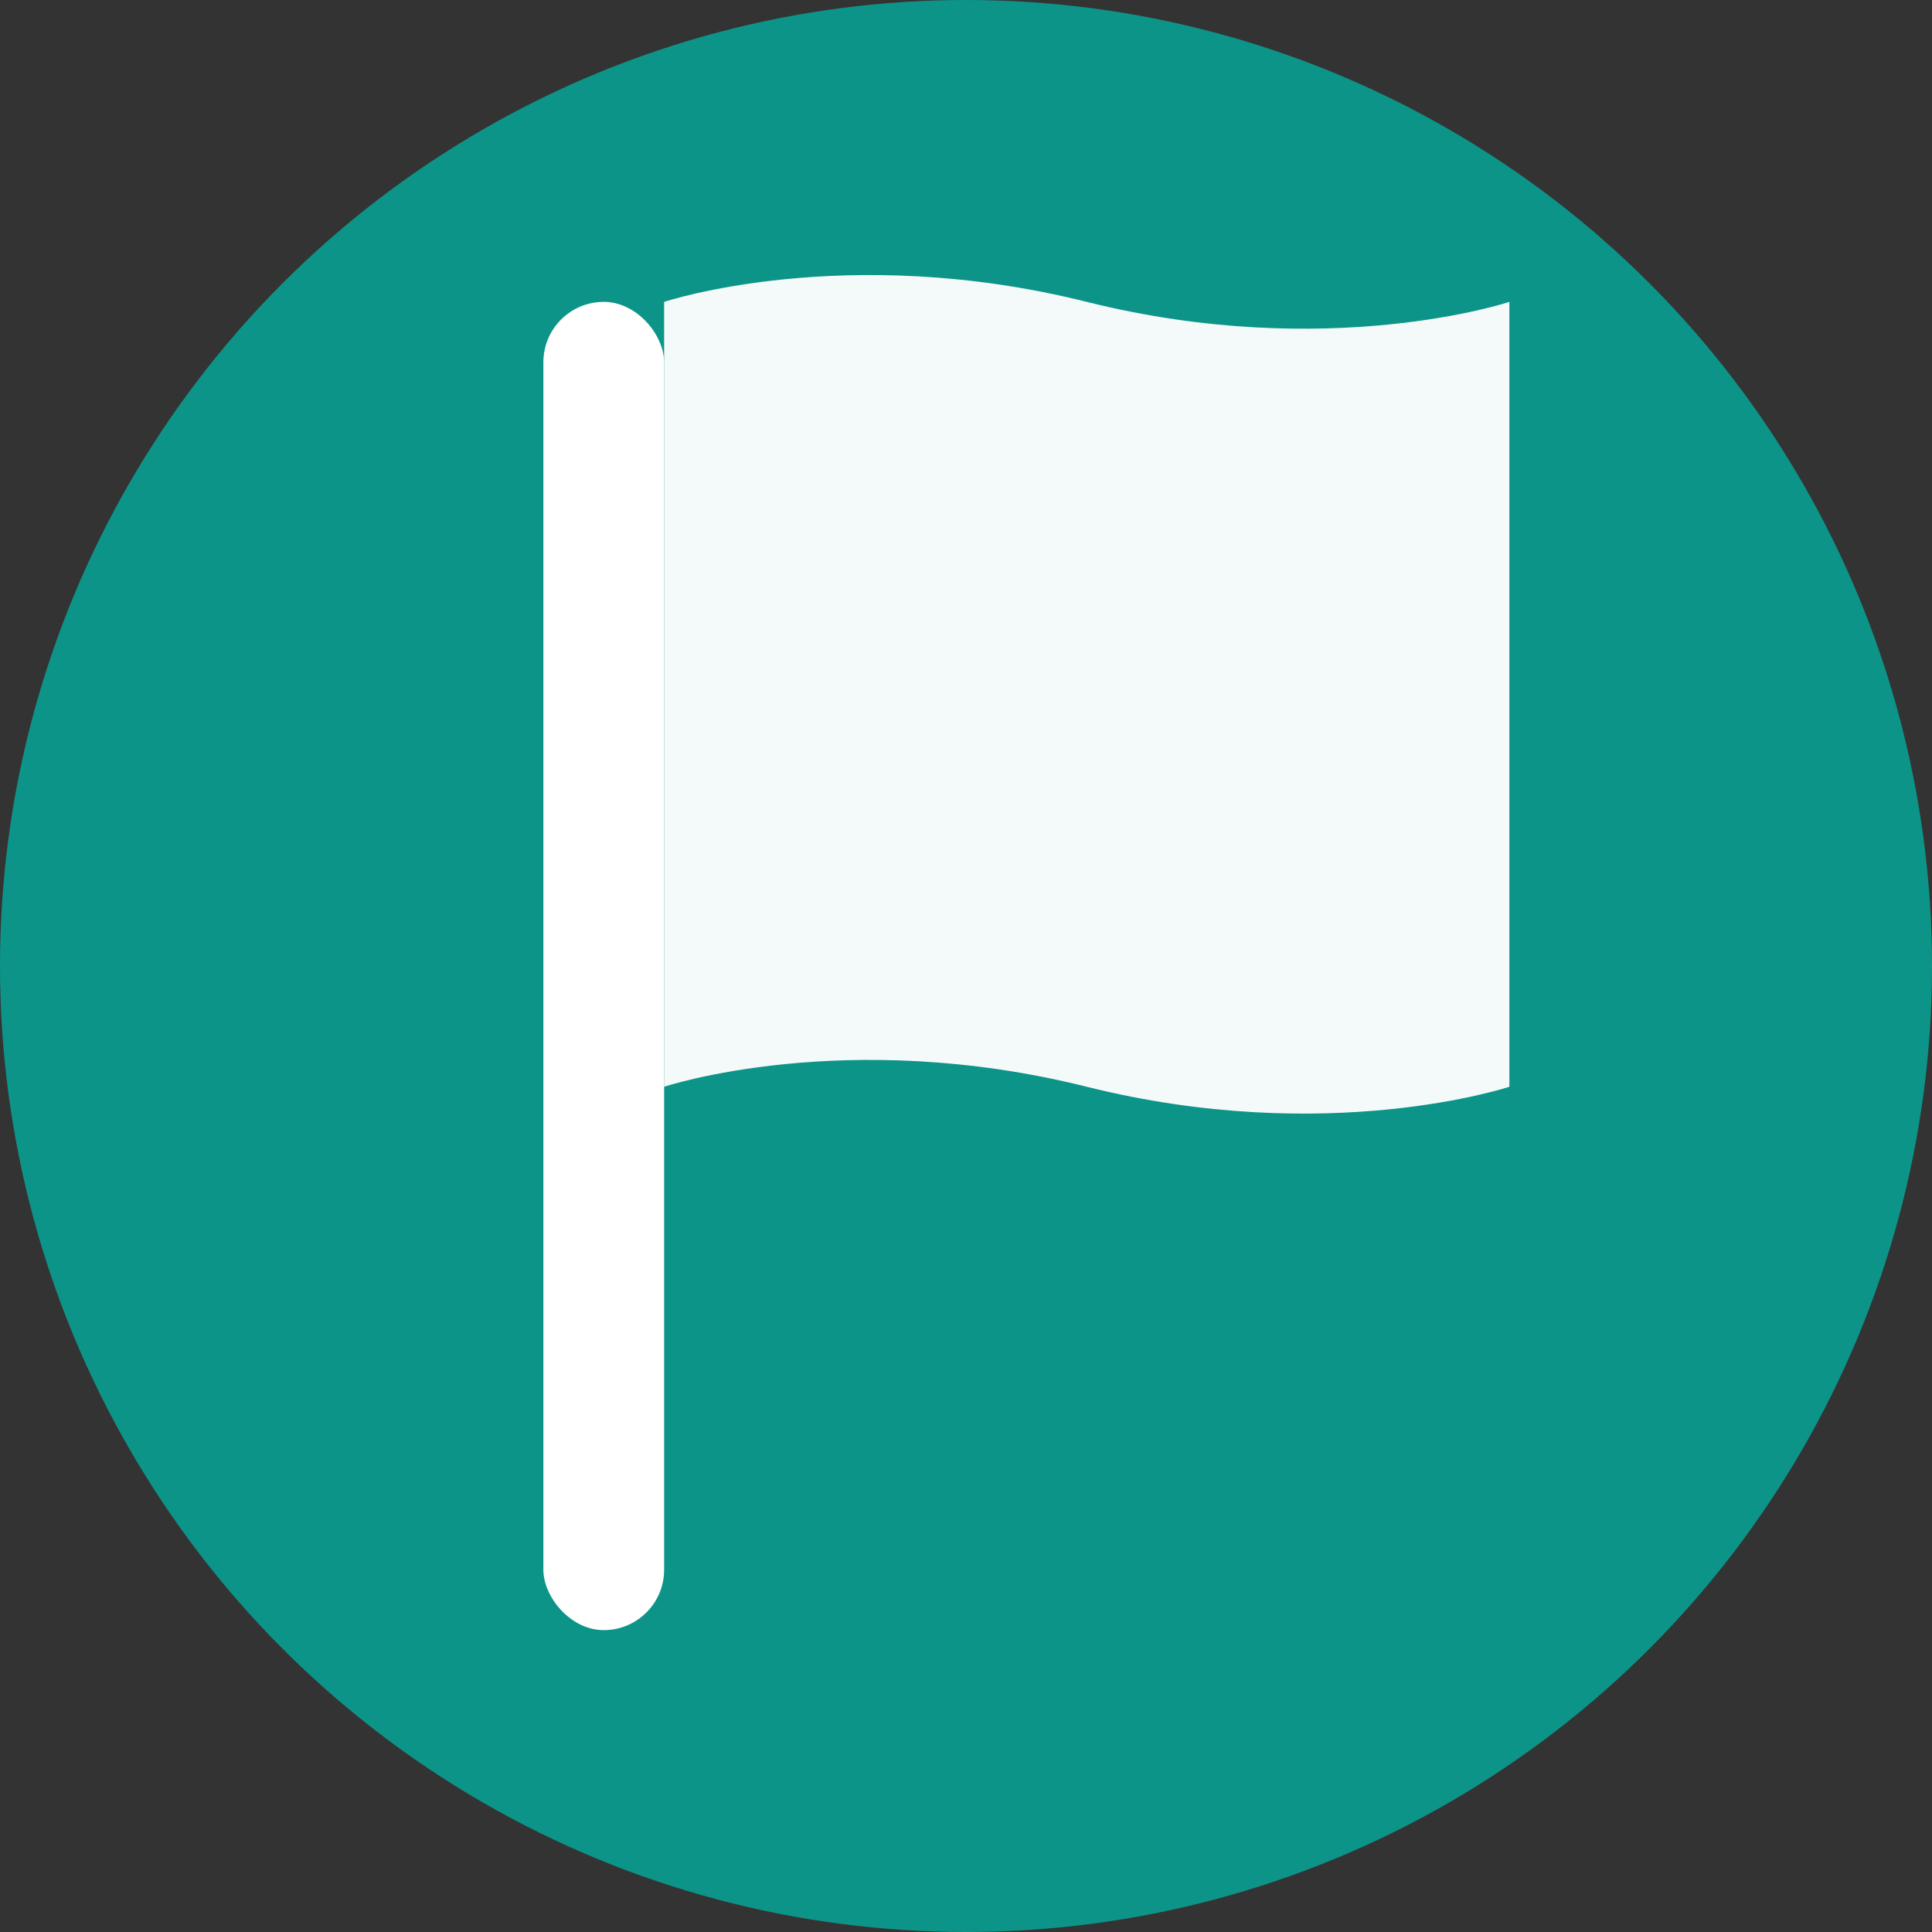
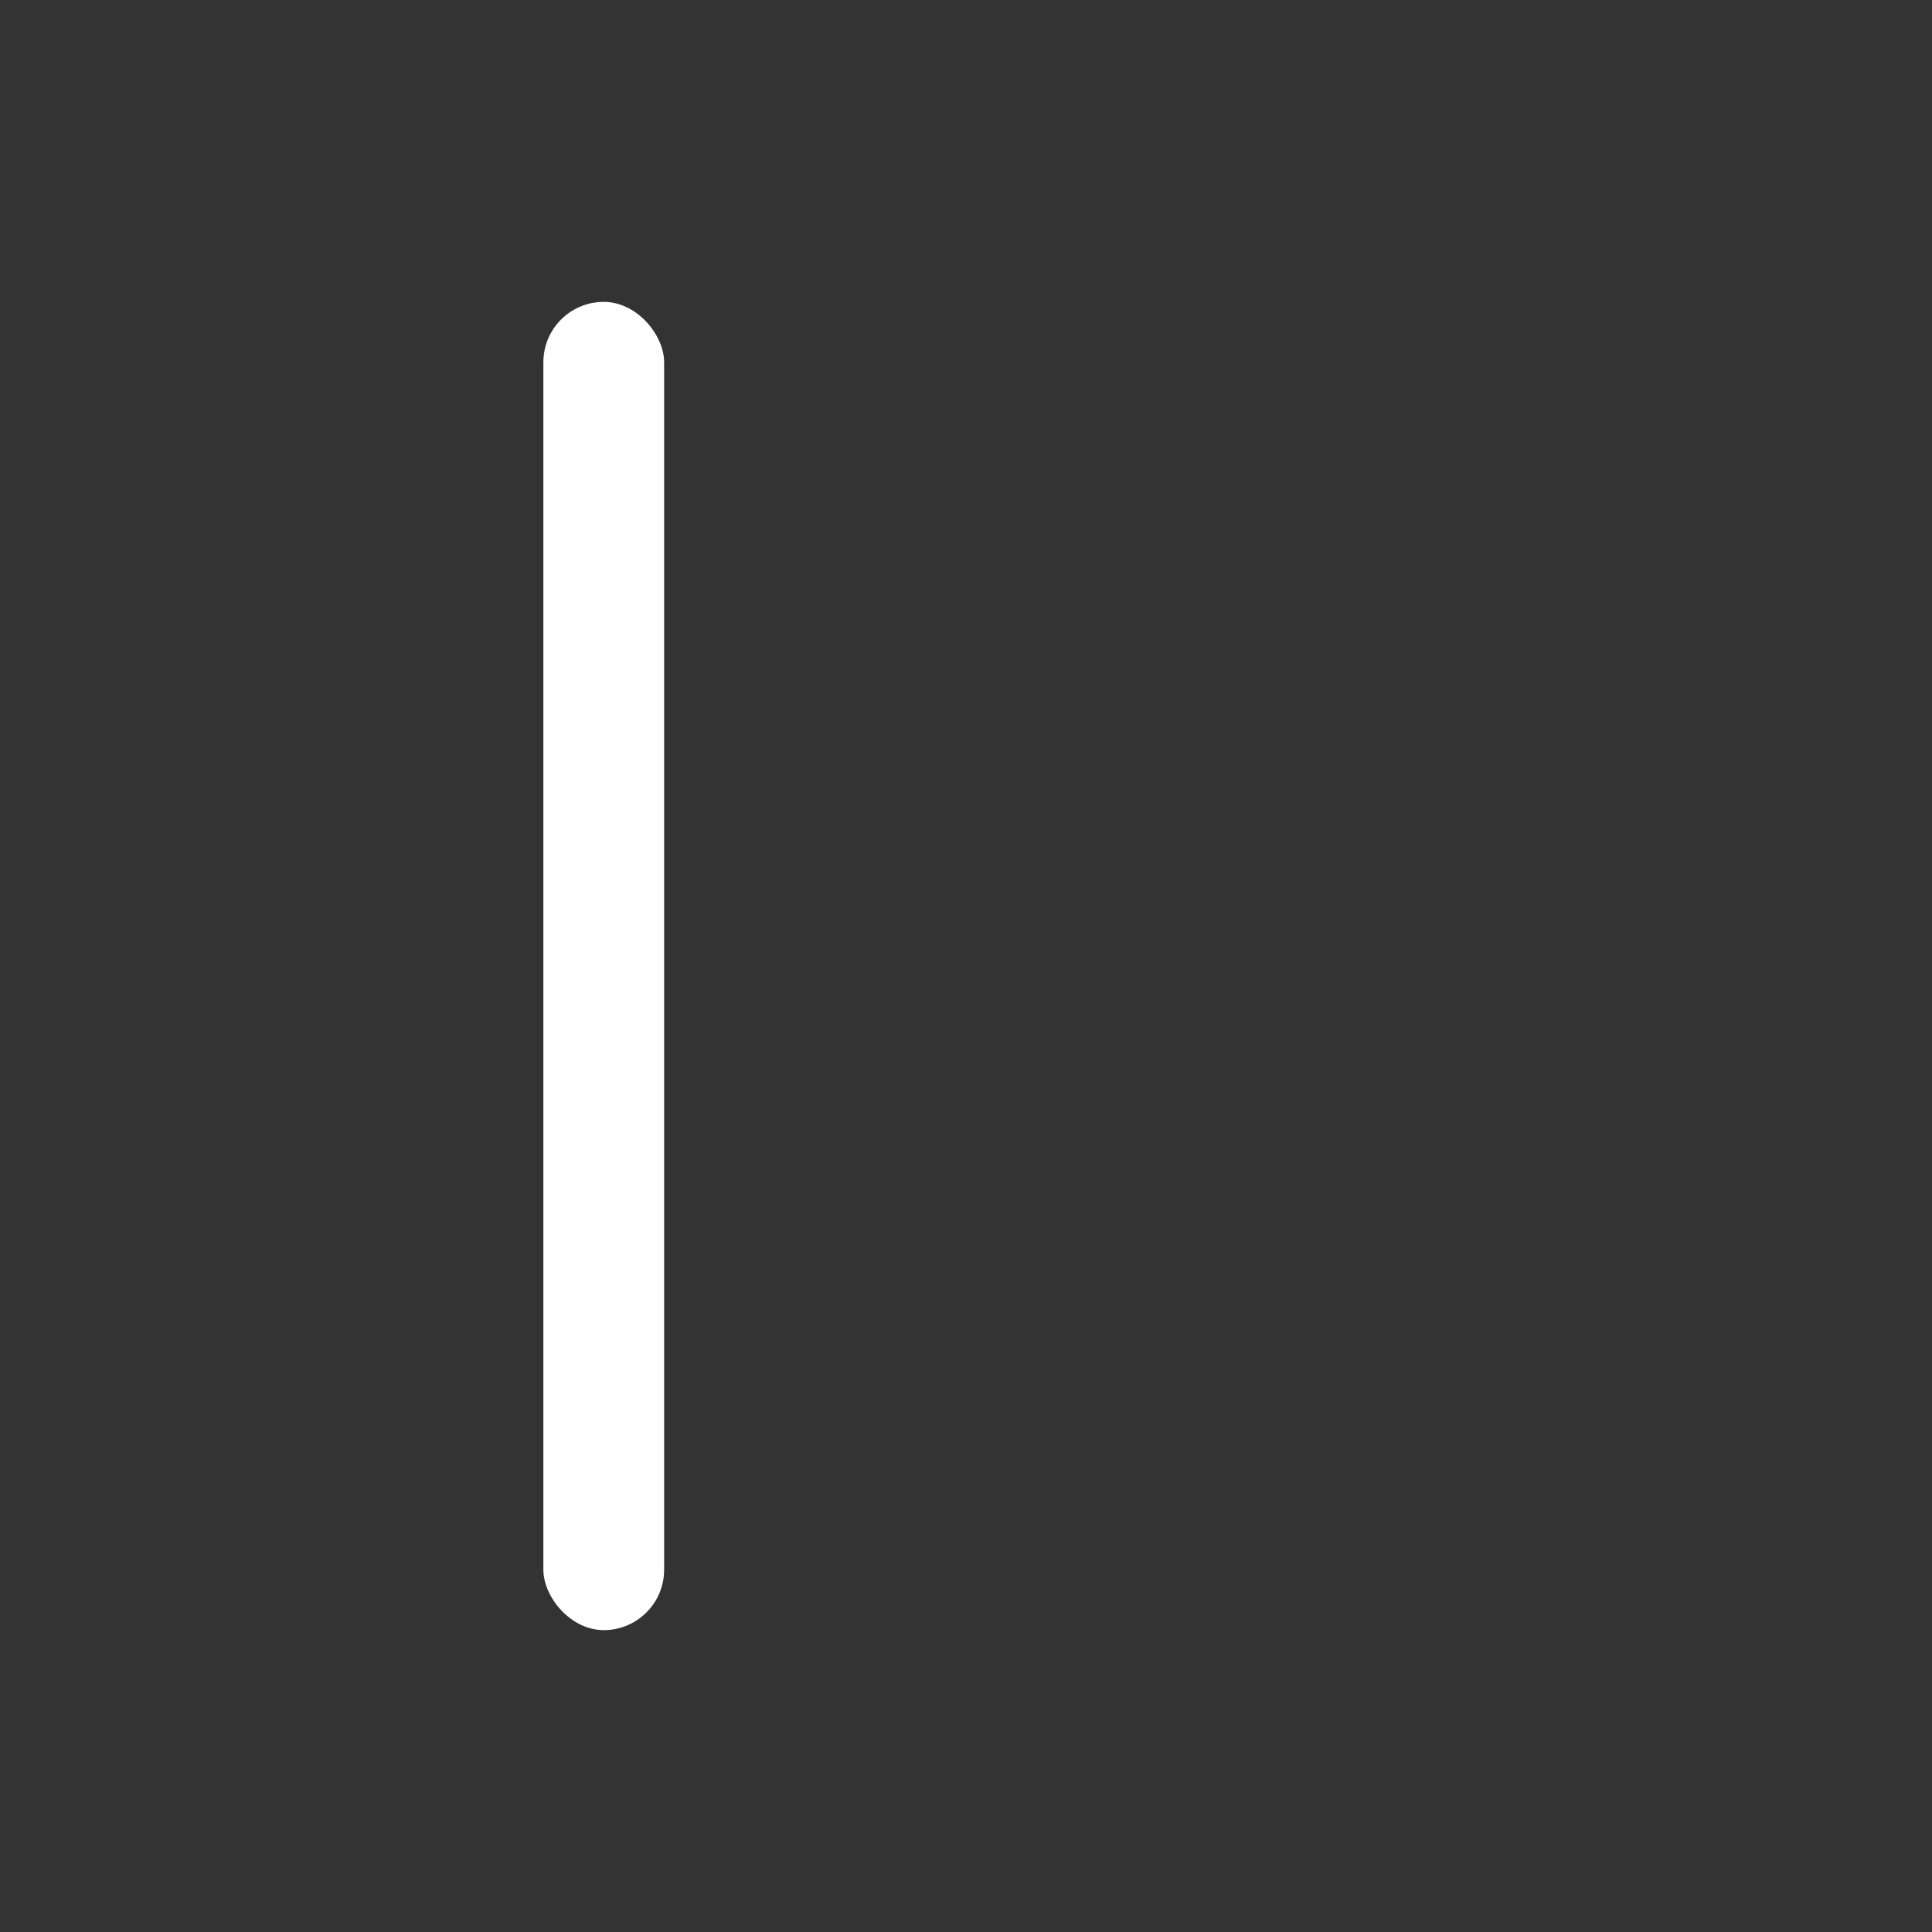
<svg xmlns="http://www.w3.org/2000/svg" width="16" height="16" viewBox="0 0 16 16" fill="none">
  <rect x="0" y="0" width="16" height="16" fill="#333333" stroke="none" />
-   <circle cx="8" cy="8" r="8" fill="#0D9488" />
  <rect x="4.5" y="2.5" width="1" height="11" fill="white" rx="0.5" />
-   <path d="M5.5 2.5 C5.5 2.5, 7 2, 9 2.5 C11 3, 12.5 2.5, 12.5 2.5 L12.5 9 C12.5 9, 11 9.5, 9 9 C7 8.5, 5.5 9, 5.5 9 Z" fill="white" opacity="0.95" />
</svg>